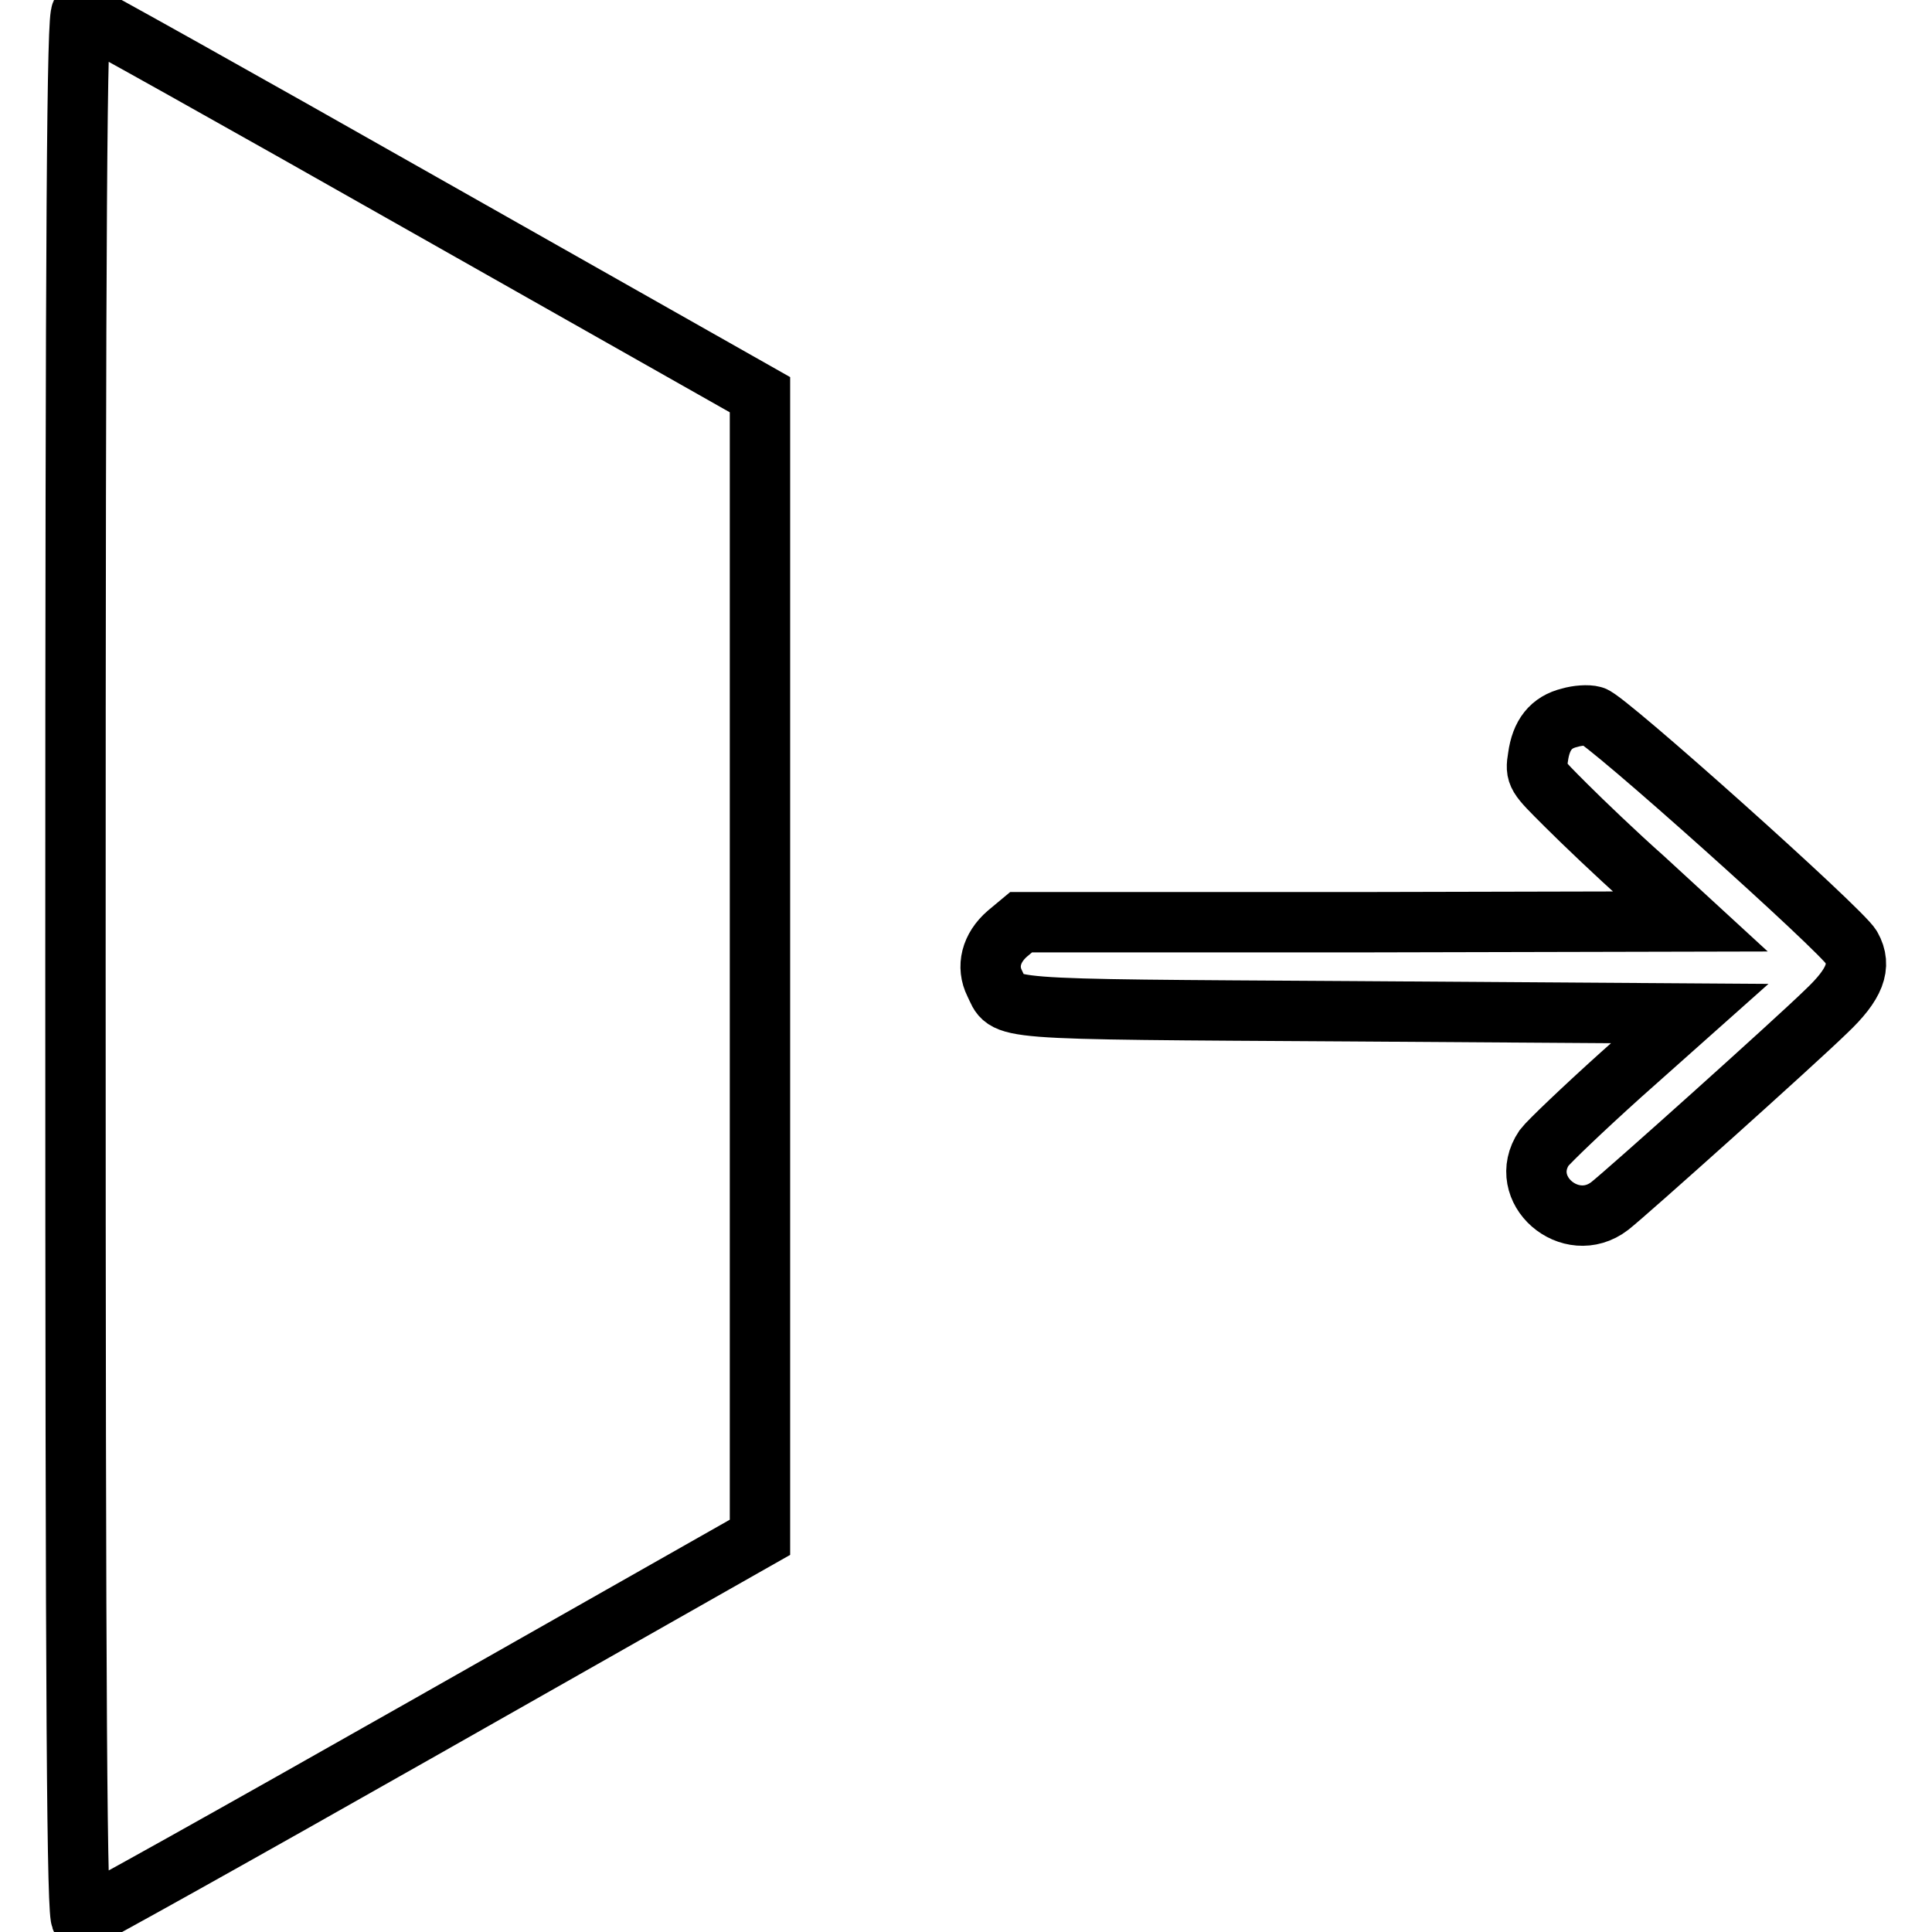
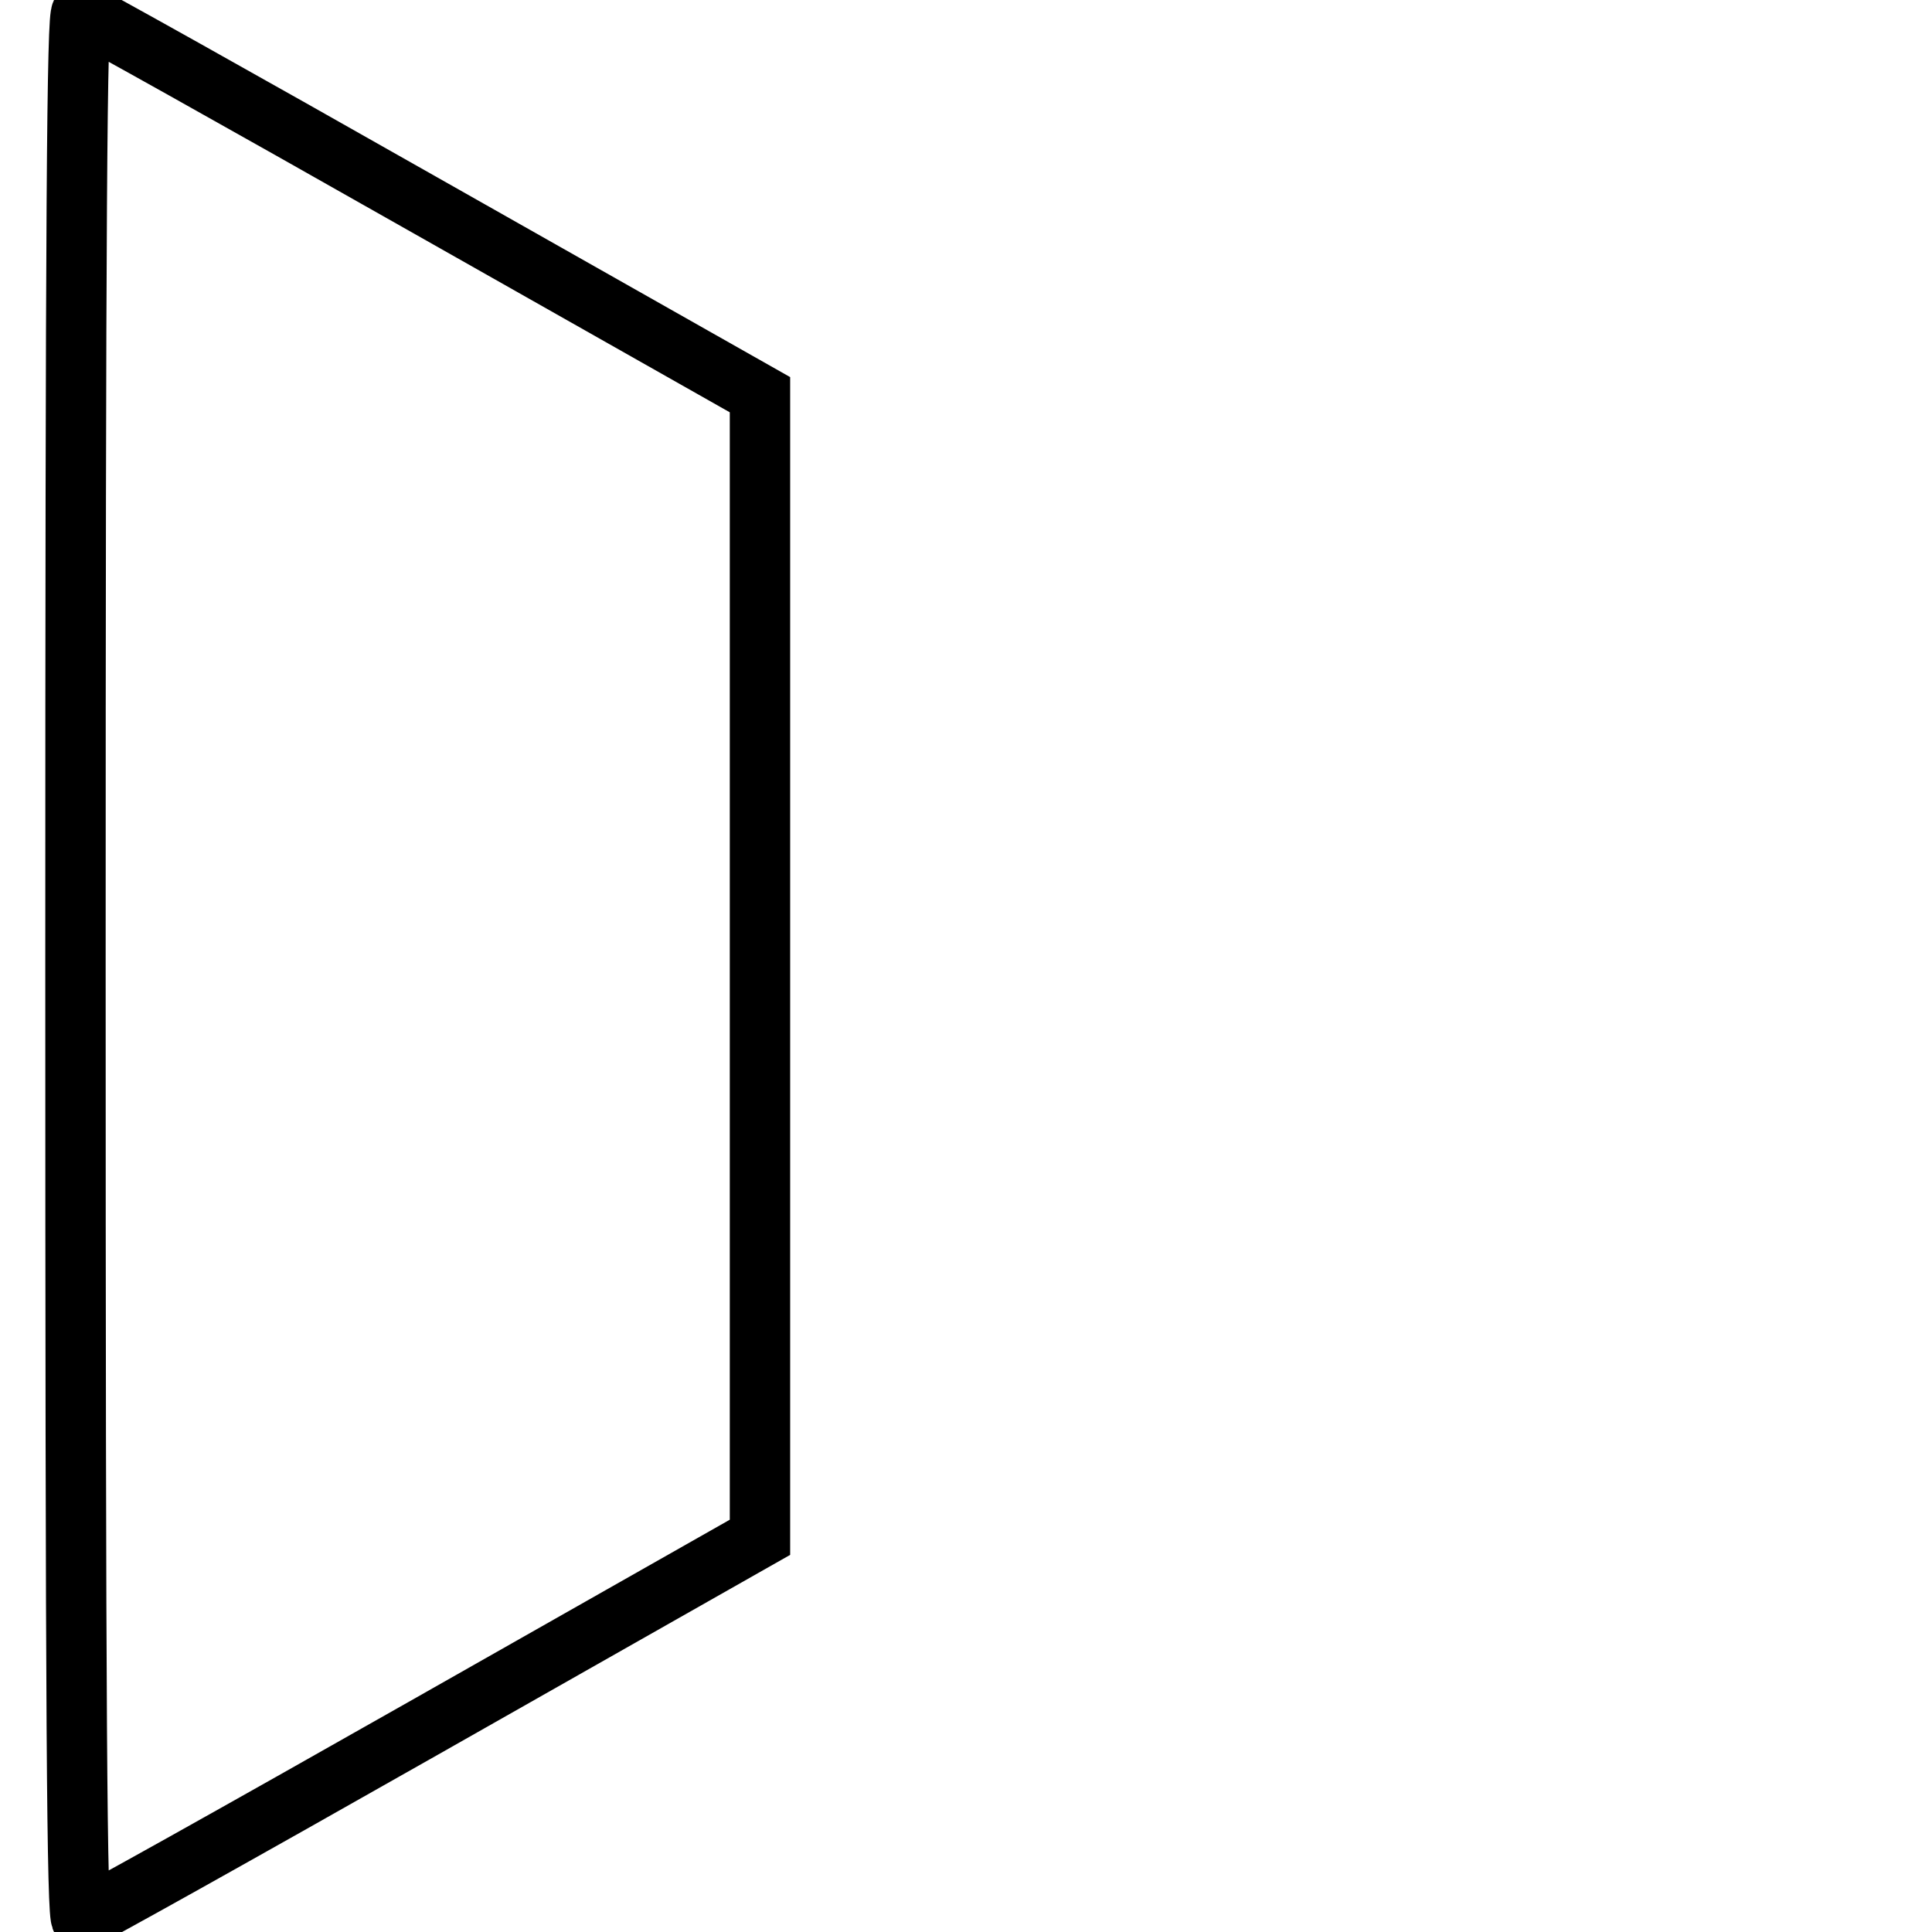
<svg xmlns="http://www.w3.org/2000/svg" version="1.1" x="0px" y="0px" viewBox="0 0 256 256" enable-background="new 0 0 256 256" xml:space="preserve">
  <g>
    <g>
      <g>
        <path stroke-width="8" fill-opacity="0" stroke="#000000" d="M10,128c0,100.6,0.2,126.3,0.8,126.3c0.4,0,20.8-11.4,45.3-25.3l44.6-25.3V128V52.3L56,27C31.5,13.1,11.1,1.7,10.8,1.7C10.2,1.7,10,27.4,10,128z" />
-         <path stroke-width="8" fill-opacity="0" stroke="#000000" d="M208,95.1c-2.5,0.6-3.8,2.3-4.2,5.2c-0.4,2.4-0.2,2.5,3.7,6.4c2.2,2.2,6.8,6.6,10.3,9.7l6.2,5.7l-44.4,0.1h-44.3l-1.8,1.5c-2.2,1.9-2.8,4.4-1.7,6.6c1.8,3.6-1.1,3.4,47.5,3.7l44.6,0.3l-9.1,8.1c-5,4.5-9.6,8.9-10.2,9.7c-3.7,5.5,3.5,11.7,8.7,7.7c2.3-1.8,24.5-21.7,28.7-25.8c3.8-3.6,4.7-6,3.3-8.5c-1.1-2.1-32.6-30.3-34.2-30.6C210.4,94.7,209,94.8,208,95.1z" />
      </g>
    </g>
  </g>
</svg>